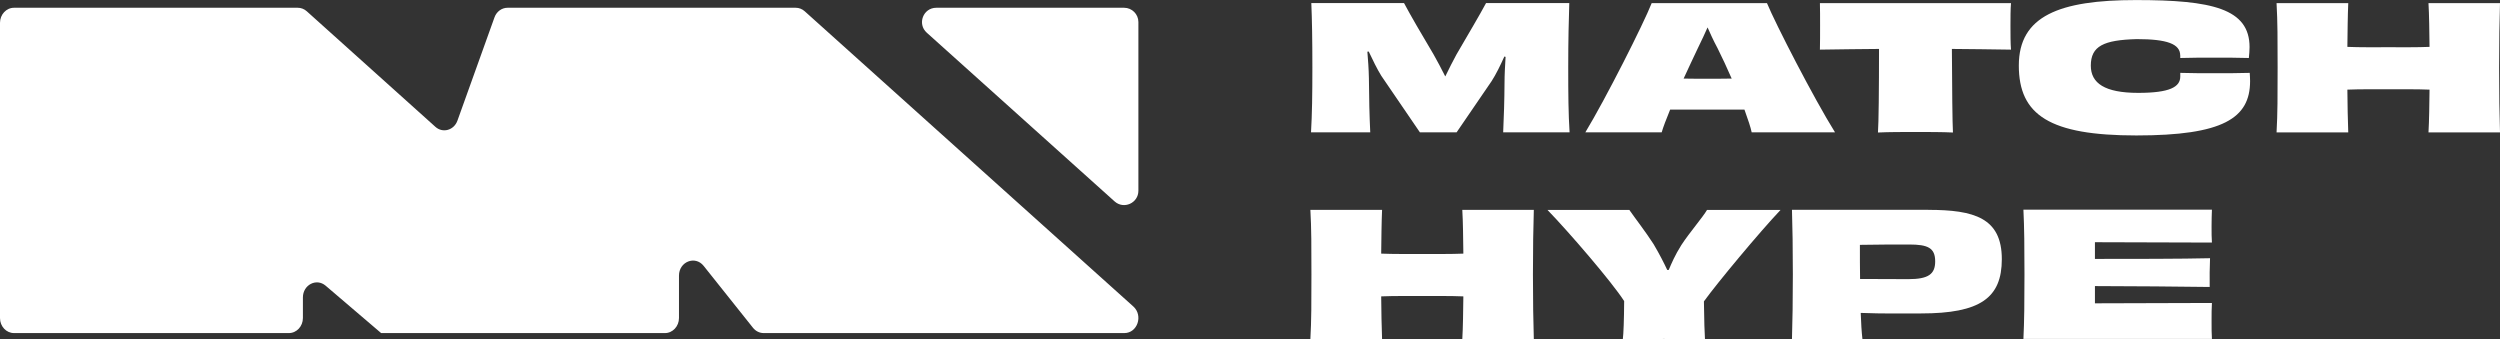
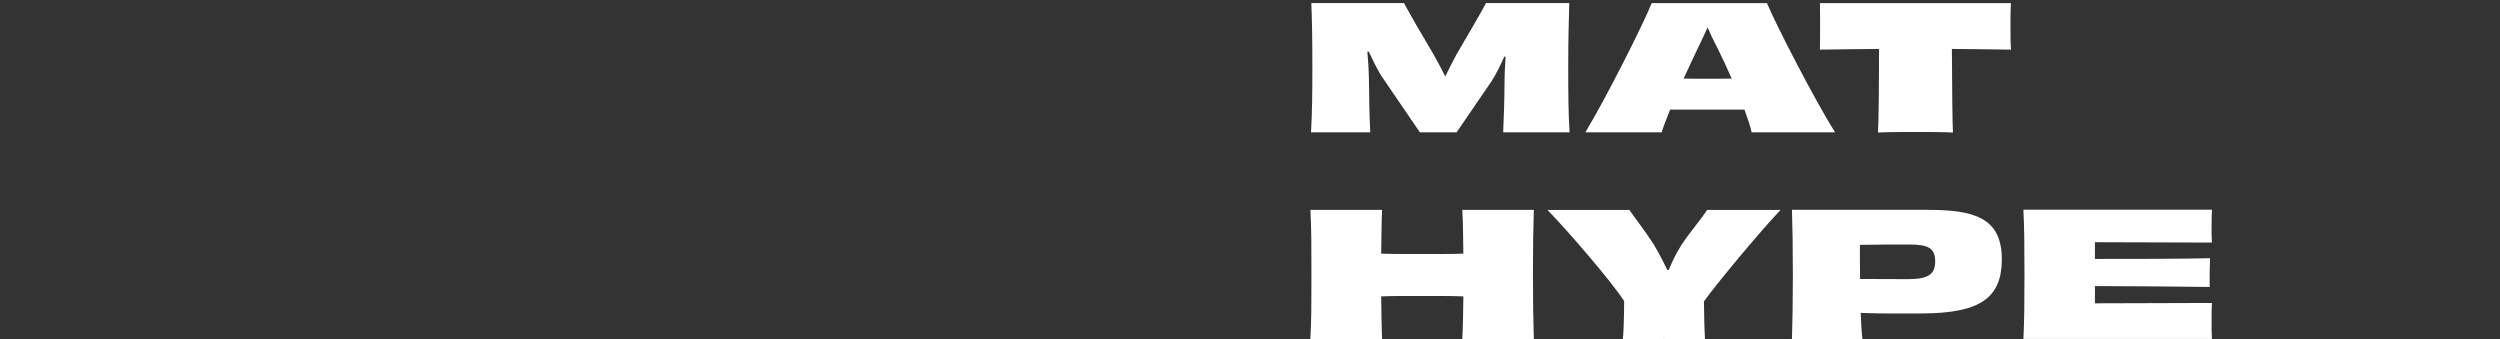
<svg xmlns="http://www.w3.org/2000/svg" version="1.1" id="Layer_1" x="0px" y="0px" viewBox="0 0 425.05 57.69" style="enable-background:new 0 0 425.05 57.69;" xml:space="preserve">
  <rect x="0" y="0" width="425.05" height="57.69" fill="#333333" stroke="none" />
  <style type="text/css">
	.st0{fill:#FFFFFF;}
</style>
  <g>
    <g>
-       <path class="st0" d="M191.16,56.63h-61.32c-0.7,0-1.36-0.33-1.81-0.89l-8.4-10.54c-1.44-1.8-4.19-0.71-4.19,1.66v7.21    c0,1.41-1.07,2.56-2.38,2.56h0H64.82H64.8l-9.44-8.06c-1.56-1.33-3.86-0.14-3.86,2v3.5c0,1.41-1.07,2.56-2.38,2.56H2.38    C1.07,56.63,0,55.49,0,54.08V3.88c0-1.41,1.07-2.56,2.38-2.56h48.25c0.56,0,1.1,0.21,1.53,0.6l21.86,19.64    c1.25,1.13,3.16,0.59,3.75-1.04l6.3-17.56c0.35-0.99,1.24-1.64,2.22-1.64h29.15h19.85c0.56,0,1.1,0.21,1.53,0.6l55.87,50.19    C194.4,53.65,193.39,56.63,191.16,56.63z M157.57,5.56l31.93,28.68c1.56,1.41,4.05,0.29,4.05-1.81V3.75    c0-1.34-1.09-2.43-2.43-2.43h-31.93C156.96,1.32,155.91,4.07,157.57,5.56z" />
-     </g>
+       </g>
    <g>
      <path class="st0" d="M255.57,22.5c0.12-2.72,0.21-5.3,0.23-8.44c0-1.38,0.09-2.9,0.18-4.39l-0.21-0.06    c-0.67,1.49-1.41,3.02-2.17,4.19l-5.95,8.7h-6.24l-6.56-9.61c-0.73-1.17-1.46-2.7-2.14-4.13l-0.23,0.03    c0.12,1.46,0.23,2.93,0.26,4.48c0.03,3.49,0.09,6.36,0.23,9.23H222.9c0.18-3.16,0.23-6.36,0.23-11.02c0-4.8-0.06-8.09-0.18-10.96    h15.76c1.17,2.2,2.87,5.1,5.04,8.76c0.62,1.08,1.29,2.37,1.96,3.69h0.03c0.64-1.32,1.29-2.61,1.88-3.69    c2.02-3.49,3.9-6.62,5.04-8.76h14.15c-0.09,2.87-0.18,6.15-0.18,10.96c0,4.66,0.03,7.85,0.23,11.02H255.57z" />
      <path class="st0" d="M297.82,22.5c-0.15-0.79-0.62-2.17-1.23-3.87c-2.34,0-4.6,0-6.36,0c-1.67,0-3.96,0-6.27,0    c-0.67,1.64-1.2,3.02-1.44,3.87h-12.98c3.46-5.71,9.9-18.46,11.28-21.97h19.6c1.46,3.54,7.97,16.2,11.57,21.97H297.82z     M294.42,13.36c-0.76-1.76-1.61-3.57-2.4-5.16c-0.73-1.35-1.26-2.55-1.7-3.54c-0.44,0.97-0.97,2.17-1.67,3.57    c-0.76,1.58-1.58,3.37-2.4,5.13c1.49,0.03,2.87,0.03,4.01,0.03S292.89,13.39,294.42,13.36z" />
      <path class="st0" d="M341.91,0.53c-0.09,1-0.09,2.52-0.09,3.87s0,2.96,0.09,4.04c-3.46-0.06-6.88-0.09-10.05-0.12    c0.03,6.74,0.09,12.66,0.18,14.21c-1.7-0.09-4.42-0.09-6.36-0.09c-1.96,0-4.63,0-6.39,0.09c0.12-1.55,0.18-7.47,0.18-14.21    c-3.13,0.03-6.59,0.06-10.05,0.12c0.03-1.08,0.03-2.7,0.03-4.04s0-2.84-0.03-3.87H341.91z" />
-       <path class="st0" d="M370.68,9.43c0-1.96-2.23-2.78-7.38-2.78c-5.62,0.15-7.82,1.17-7.82,4.51c0,2.99,2.37,4.63,8.06,4.63    c5.36,0,7.15-1,7.15-2.78v-0.62c1.7,0.06,3.98,0.06,5.95,0.06s3.93,0,5.86-0.06c0.03,0.5,0.06,0.97,0.06,1.41    c0,6.3-4.6,9.23-19.34,9.23c-14.68,0-19.98-3.43-19.98-11.89c0-8.41,6.86-11.13,19.92-11.13c12.89,0,19.31,1.44,19.31,8    c0,0.59-0.06,1.2-0.12,1.85c-1.93-0.06-3.87-0.06-5.77-0.06c-1.93,0-4.22,0-5.89,0.06V9.43z" />
-       <path class="st0" d="M425.05,0.53c-0.09,3.11-0.15,6.36-0.15,10.99c0,4.66,0.06,7.82,0.15,10.99h-12.16    c0.12-1.99,0.15-4.83,0.18-7.27c-2.17-0.09-4.6-0.06-7-0.06c-2.37,0-4.8-0.03-6.97,0.06c0.03,2.43,0.06,5.27,0.15,7.27h-12.19    c0.18-3.16,0.18-6.33,0.18-10.99c0-4.63,0-7.88-0.18-10.99h12.19c-0.09,1.99-0.12,4.92-0.15,7.44c2.17,0.09,4.6,0.06,6.97,0.06    c2.4,0,4.83,0.03,7-0.06c-0.03-2.52-0.06-5.45-0.18-7.44H425.05z" />
      <path class="st0" d="M260.78,35.68c-0.09,3.11-0.15,6.36-0.15,10.99c0,4.66,0.06,7.82,0.15,10.99h-12.16    c0.12-1.99,0.15-4.83,0.18-7.27c-2.17-0.09-4.6-0.06-7-0.06c-2.37,0-4.8-0.03-6.97,0.06c0.03,2.43,0.06,5.27,0.15,7.27h-12.19    c0.18-3.16,0.18-6.33,0.18-10.99c0-4.63,0-7.88-0.18-10.99h12.19c-0.09,1.99-0.12,4.92-0.15,7.44c2.17,0.09,4.6,0.06,6.97,0.06    c2.4,0,4.83,0.03,7-0.06c-0.03-2.52-0.06-5.45-0.18-7.44H260.78z" />
      <path class="st0" d="M302.74,35.68c-3.63,3.84-10.75,12.39-13.04,15.56c0.03,3.11,0.12,5.6,0.18,6.45c-1.88-0.06-4.78-0.06-7-0.06    c-2.2,0-5.13,0-6.97,0.06c0.12-0.85,0.21-3.37,0.23-6.5c-2.11-3.28-9.35-11.69-13.04-15.5h13.92c0.82,1.2,2.78,3.72,4.13,5.83    c1.05,1.79,1.76,3.19,2.31,4.37h0.26c0.47-1.11,1.05-2.49,2.14-4.22c1.35-2.08,3.66-4.75,4.37-5.98H302.74z" />
      <path class="st0" d="M327.84,35.68c7.79,0,12.51,1.35,12.51,8.38c0,6.59-3.66,9.23-13.74,9.23c-3.4,0-6.3,0.06-10.25-0.09    c0.06,1.73,0.15,3.22,0.29,4.45h-11.98c0.09-3.19,0.15-6.3,0.15-10.99c0-4.66-0.06-7.85-0.15-10.99H327.84z M329.02,44.44    c0-2.29-1.23-2.87-4.42-2.87c-1.7,0-5.98,0-8.38,0.06c0,2.05,0,3.98,0.03,5.8c1.73,0,4.83,0.03,8.2,0.03    C327.87,47.46,329.02,46.61,329.02,44.44z" />
      <path class="st0" d="M376.07,35.68c-0.03,0.7-0.06,1.82-0.06,2.78c0,1,0,2.14,0.06,2.78c-5.77-0.03-14.68-0.06-19.89-0.06v2.84    c5.95,0,14.91,0,19.57-0.12c-0.06,1.2-0.09,3.6-0.06,4.89c-4.54-0.06-13.62-0.15-19.51-0.15v2.93c5.27,0,14.65-0.03,19.89-0.06    c-0.06,0.76-0.06,1.99-0.06,3.13c0,1,0,2.2,0.06,2.99h-32.05c0.15-3.05,0.18-6.3,0.18-10.99c0-4.66-0.03-7.97-0.18-10.99H376.07z" />
    </g>
  </g>
</svg>